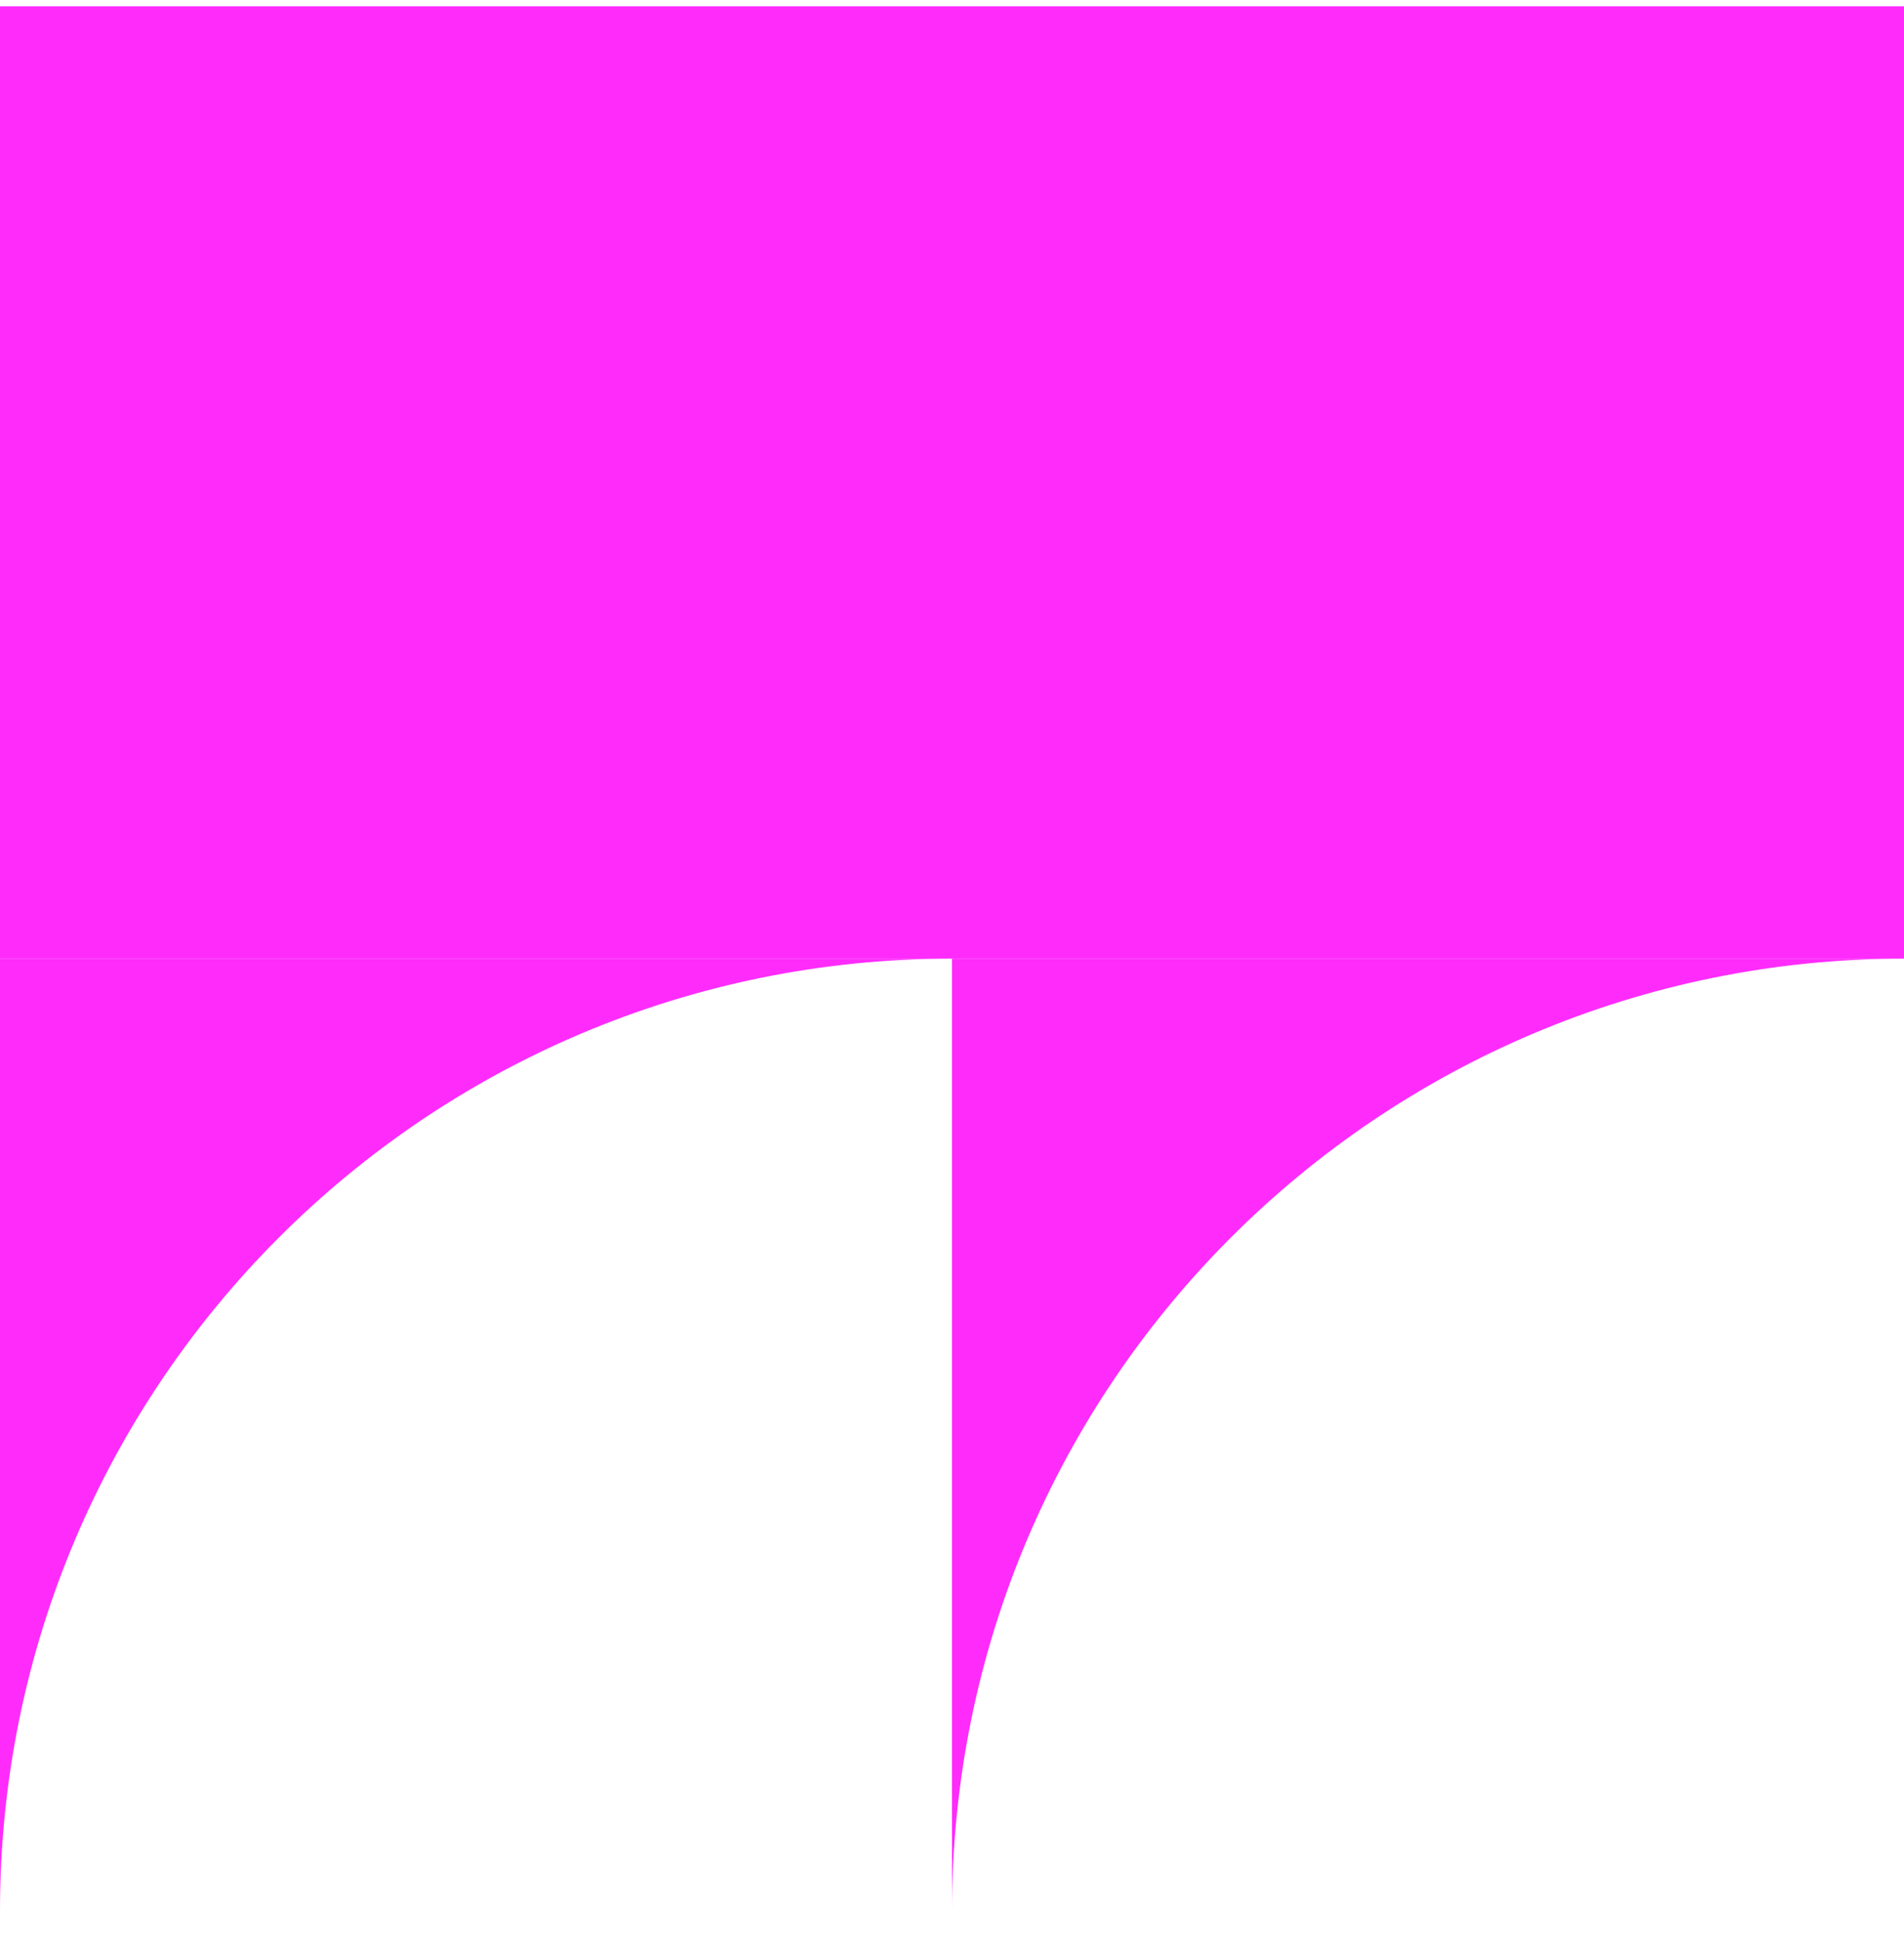
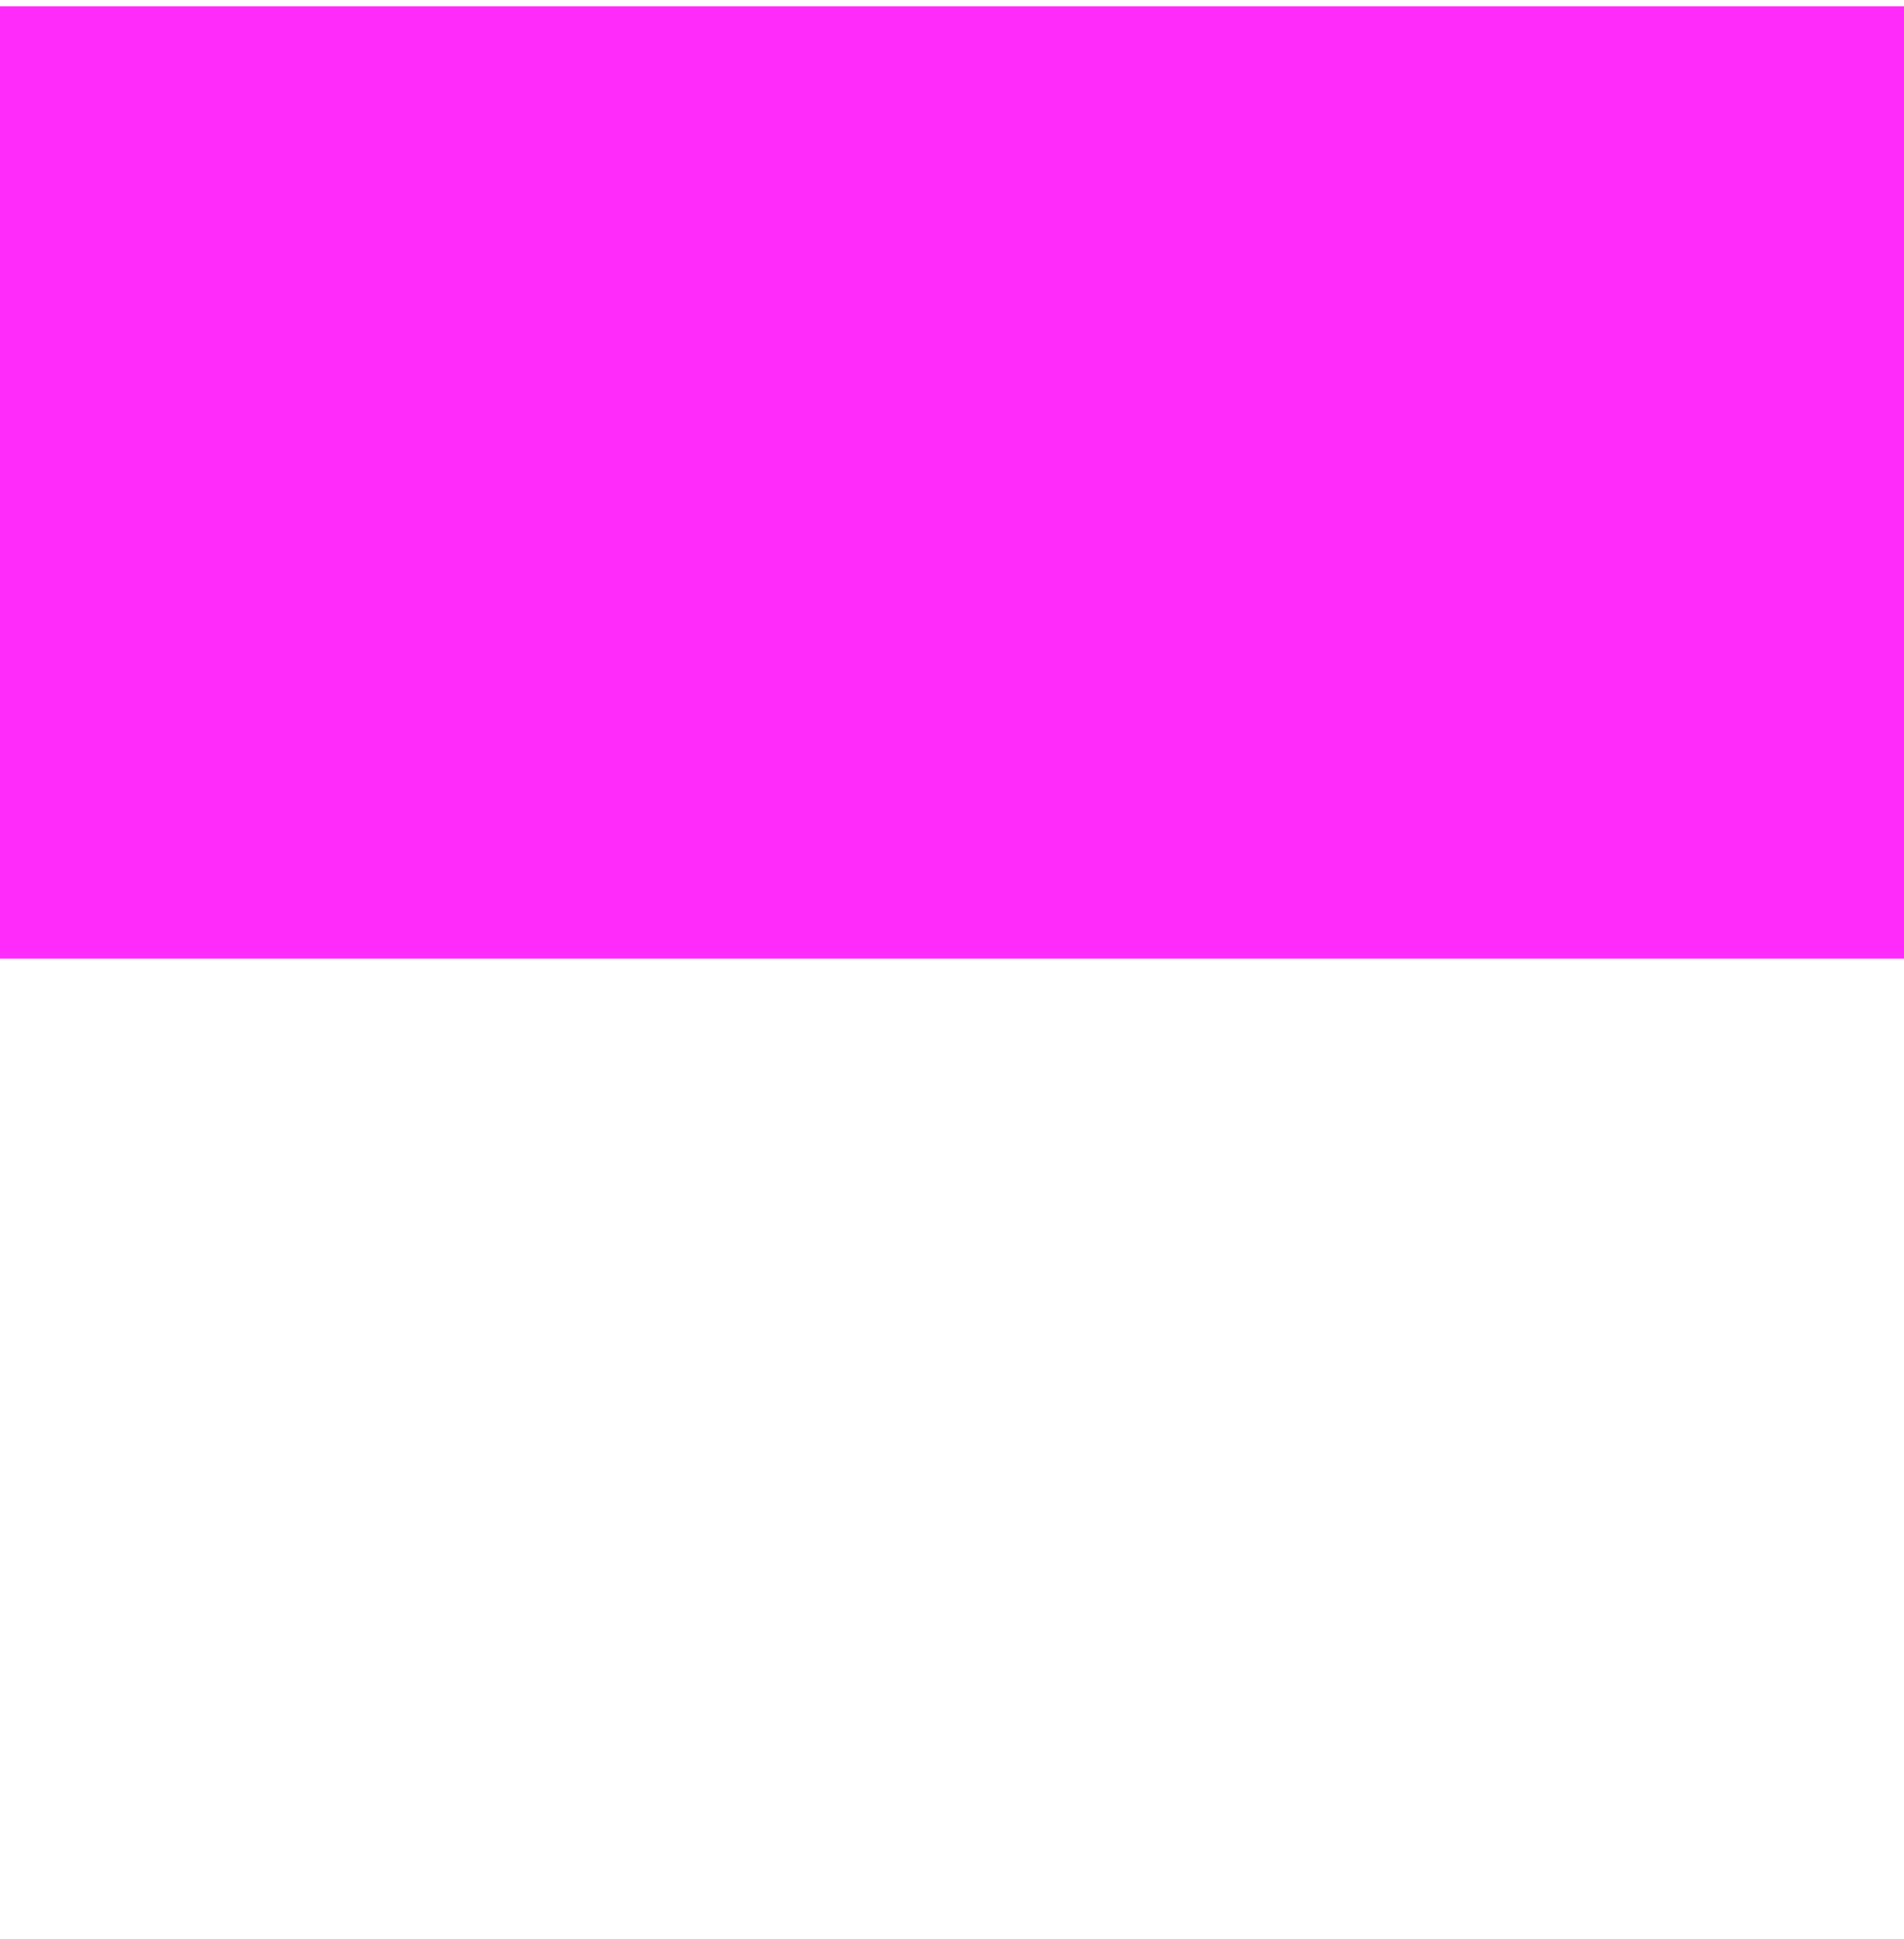
<svg xmlns="http://www.w3.org/2000/svg" width="56" height="57" viewBox="0 0 56 57" fill="none">
  <path d="M0 0.185H28V28.185H0V0.185Z" fill="#FF2BFB" />
-   <path d="M0 56.185C1.3519e-06 40.721 12.536 28.185 28 28.185H0V56.185Z" fill="#FF2BFB" />
  <path d="M28 0.185H56V28.185H28V0.185Z" fill="#FF2BFB" />
-   <path d="M28 56.185C28 40.721 40.536 28.185 56 28.185H28V56.185Z" fill="#FF2BFB" />
</svg>